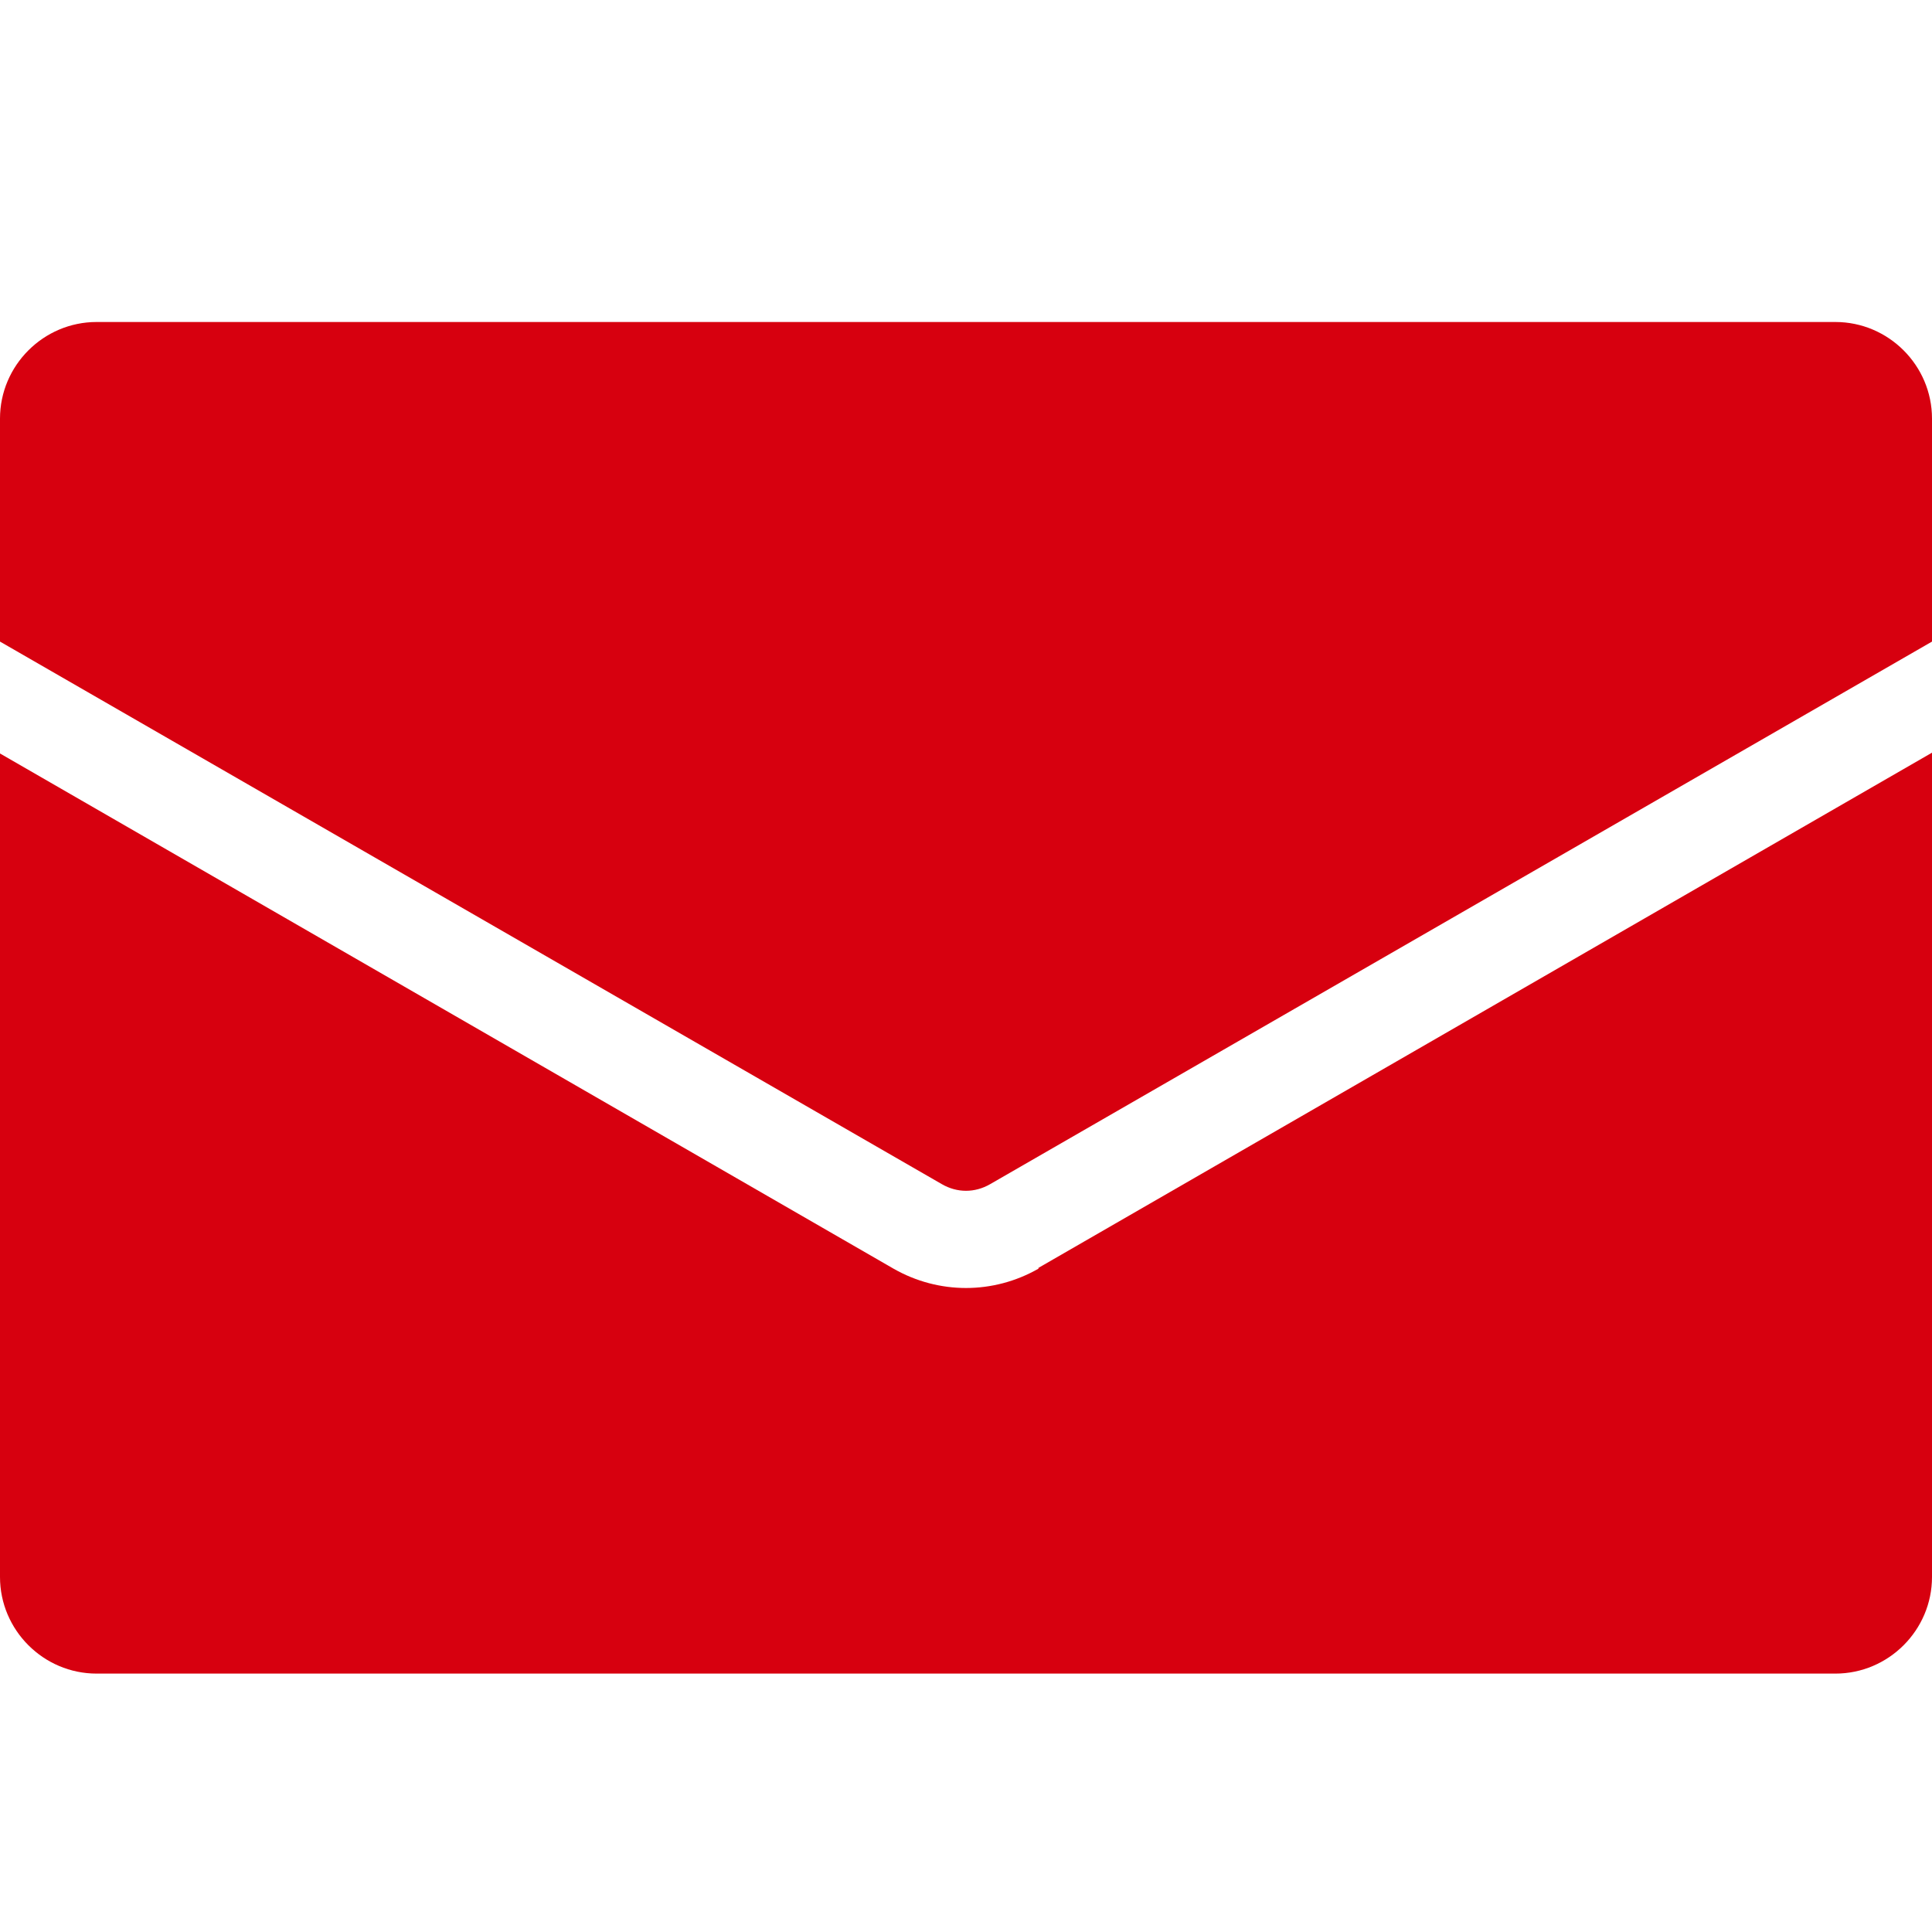
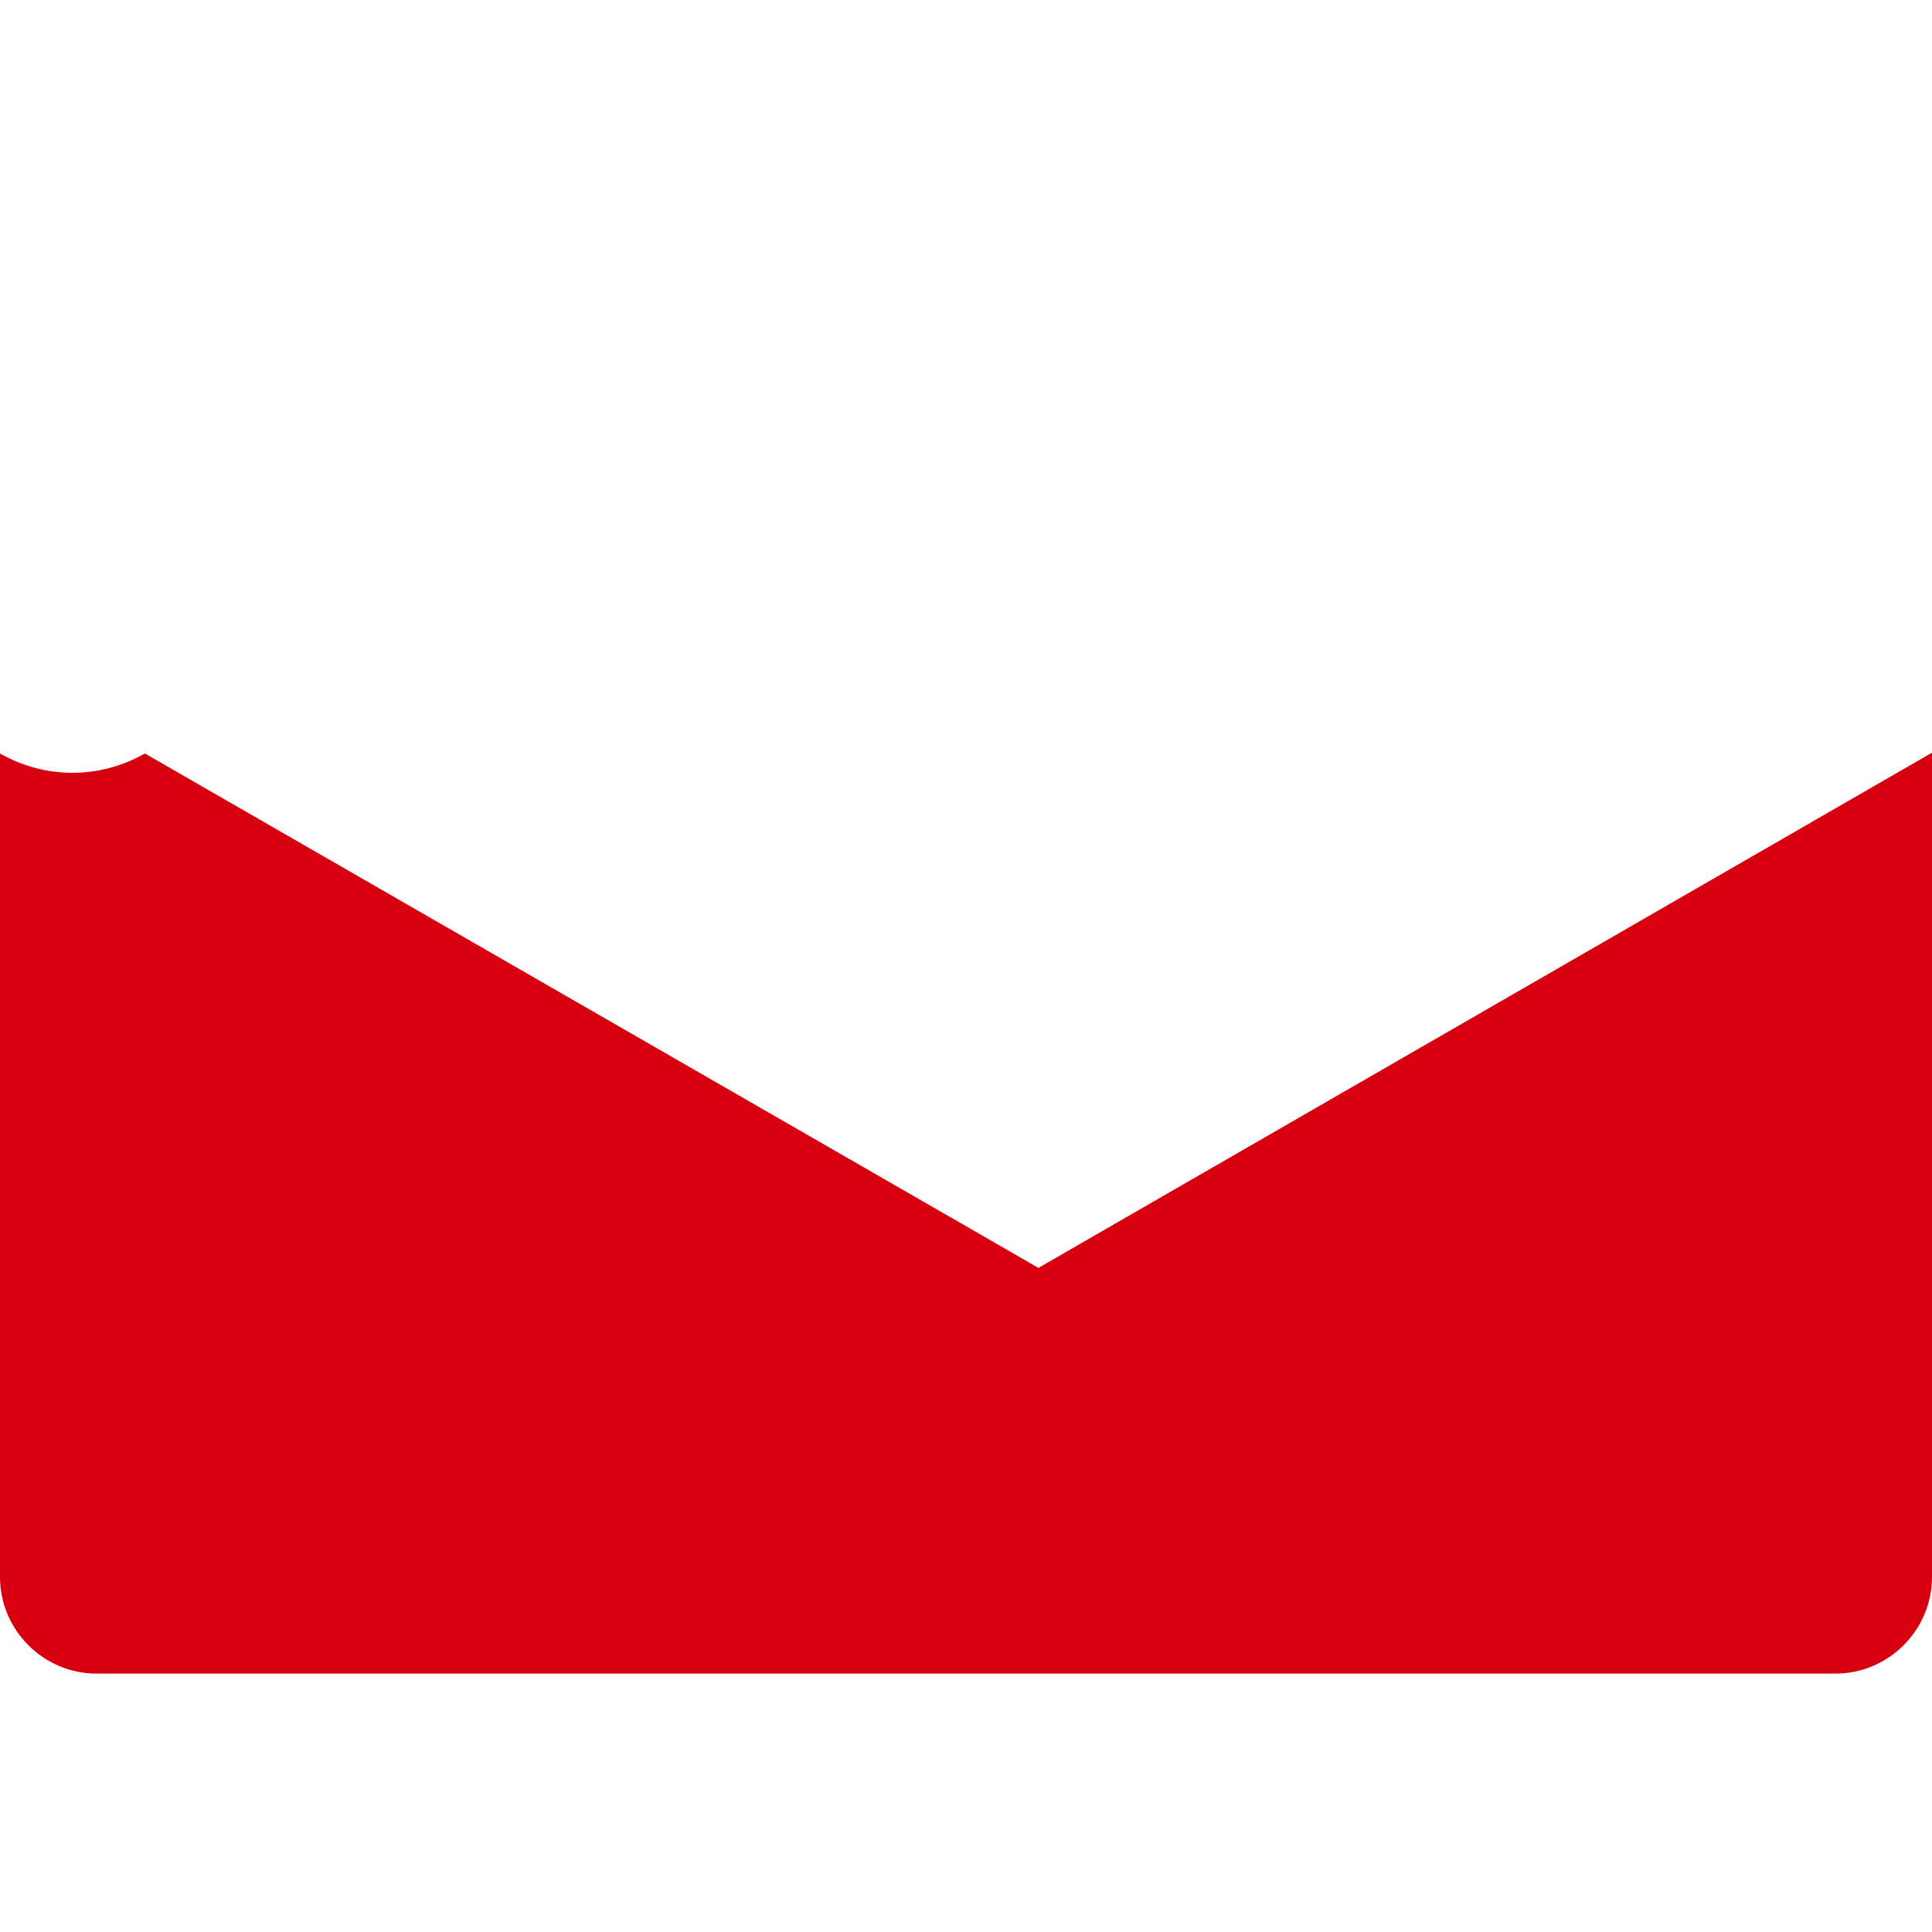
<svg xmlns="http://www.w3.org/2000/svg" id="a" width="24" height="24" viewBox="0 0 24 24">
-   <path d="M24,5.2v2.77l-11.7,6.74c-.19,.11-.41,.11-.6,0L0,7.97v-2.77c0-.66,.54-1.2,1.2-1.2H22.8c.66,0,1.2,.54,1.2,1.2h0Z" style="fill:#D7000F;" />
-   <path d="M12.9,15.75l11.1-6.4v10.24c0,.66-.54,1.2-1.2,1.2H1.2c-.66,0-1.2-.54-1.2-1.2H0V9.36l11.1,6.4c.56,.32,1.24,.32,1.8,0h0Z" style="fill:#D7000F;" />
+   <path d="M12.9,15.75l11.1-6.4v10.24c0,.66-.54,1.2-1.2,1.2H1.2c-.66,0-1.2-.54-1.2-1.2H0V9.36c.56,.32,1.24,.32,1.8,0h0Z" style="fill:#D7000F;" />
  <rect width="24" height="24" style="fill:none;" />
</svg>